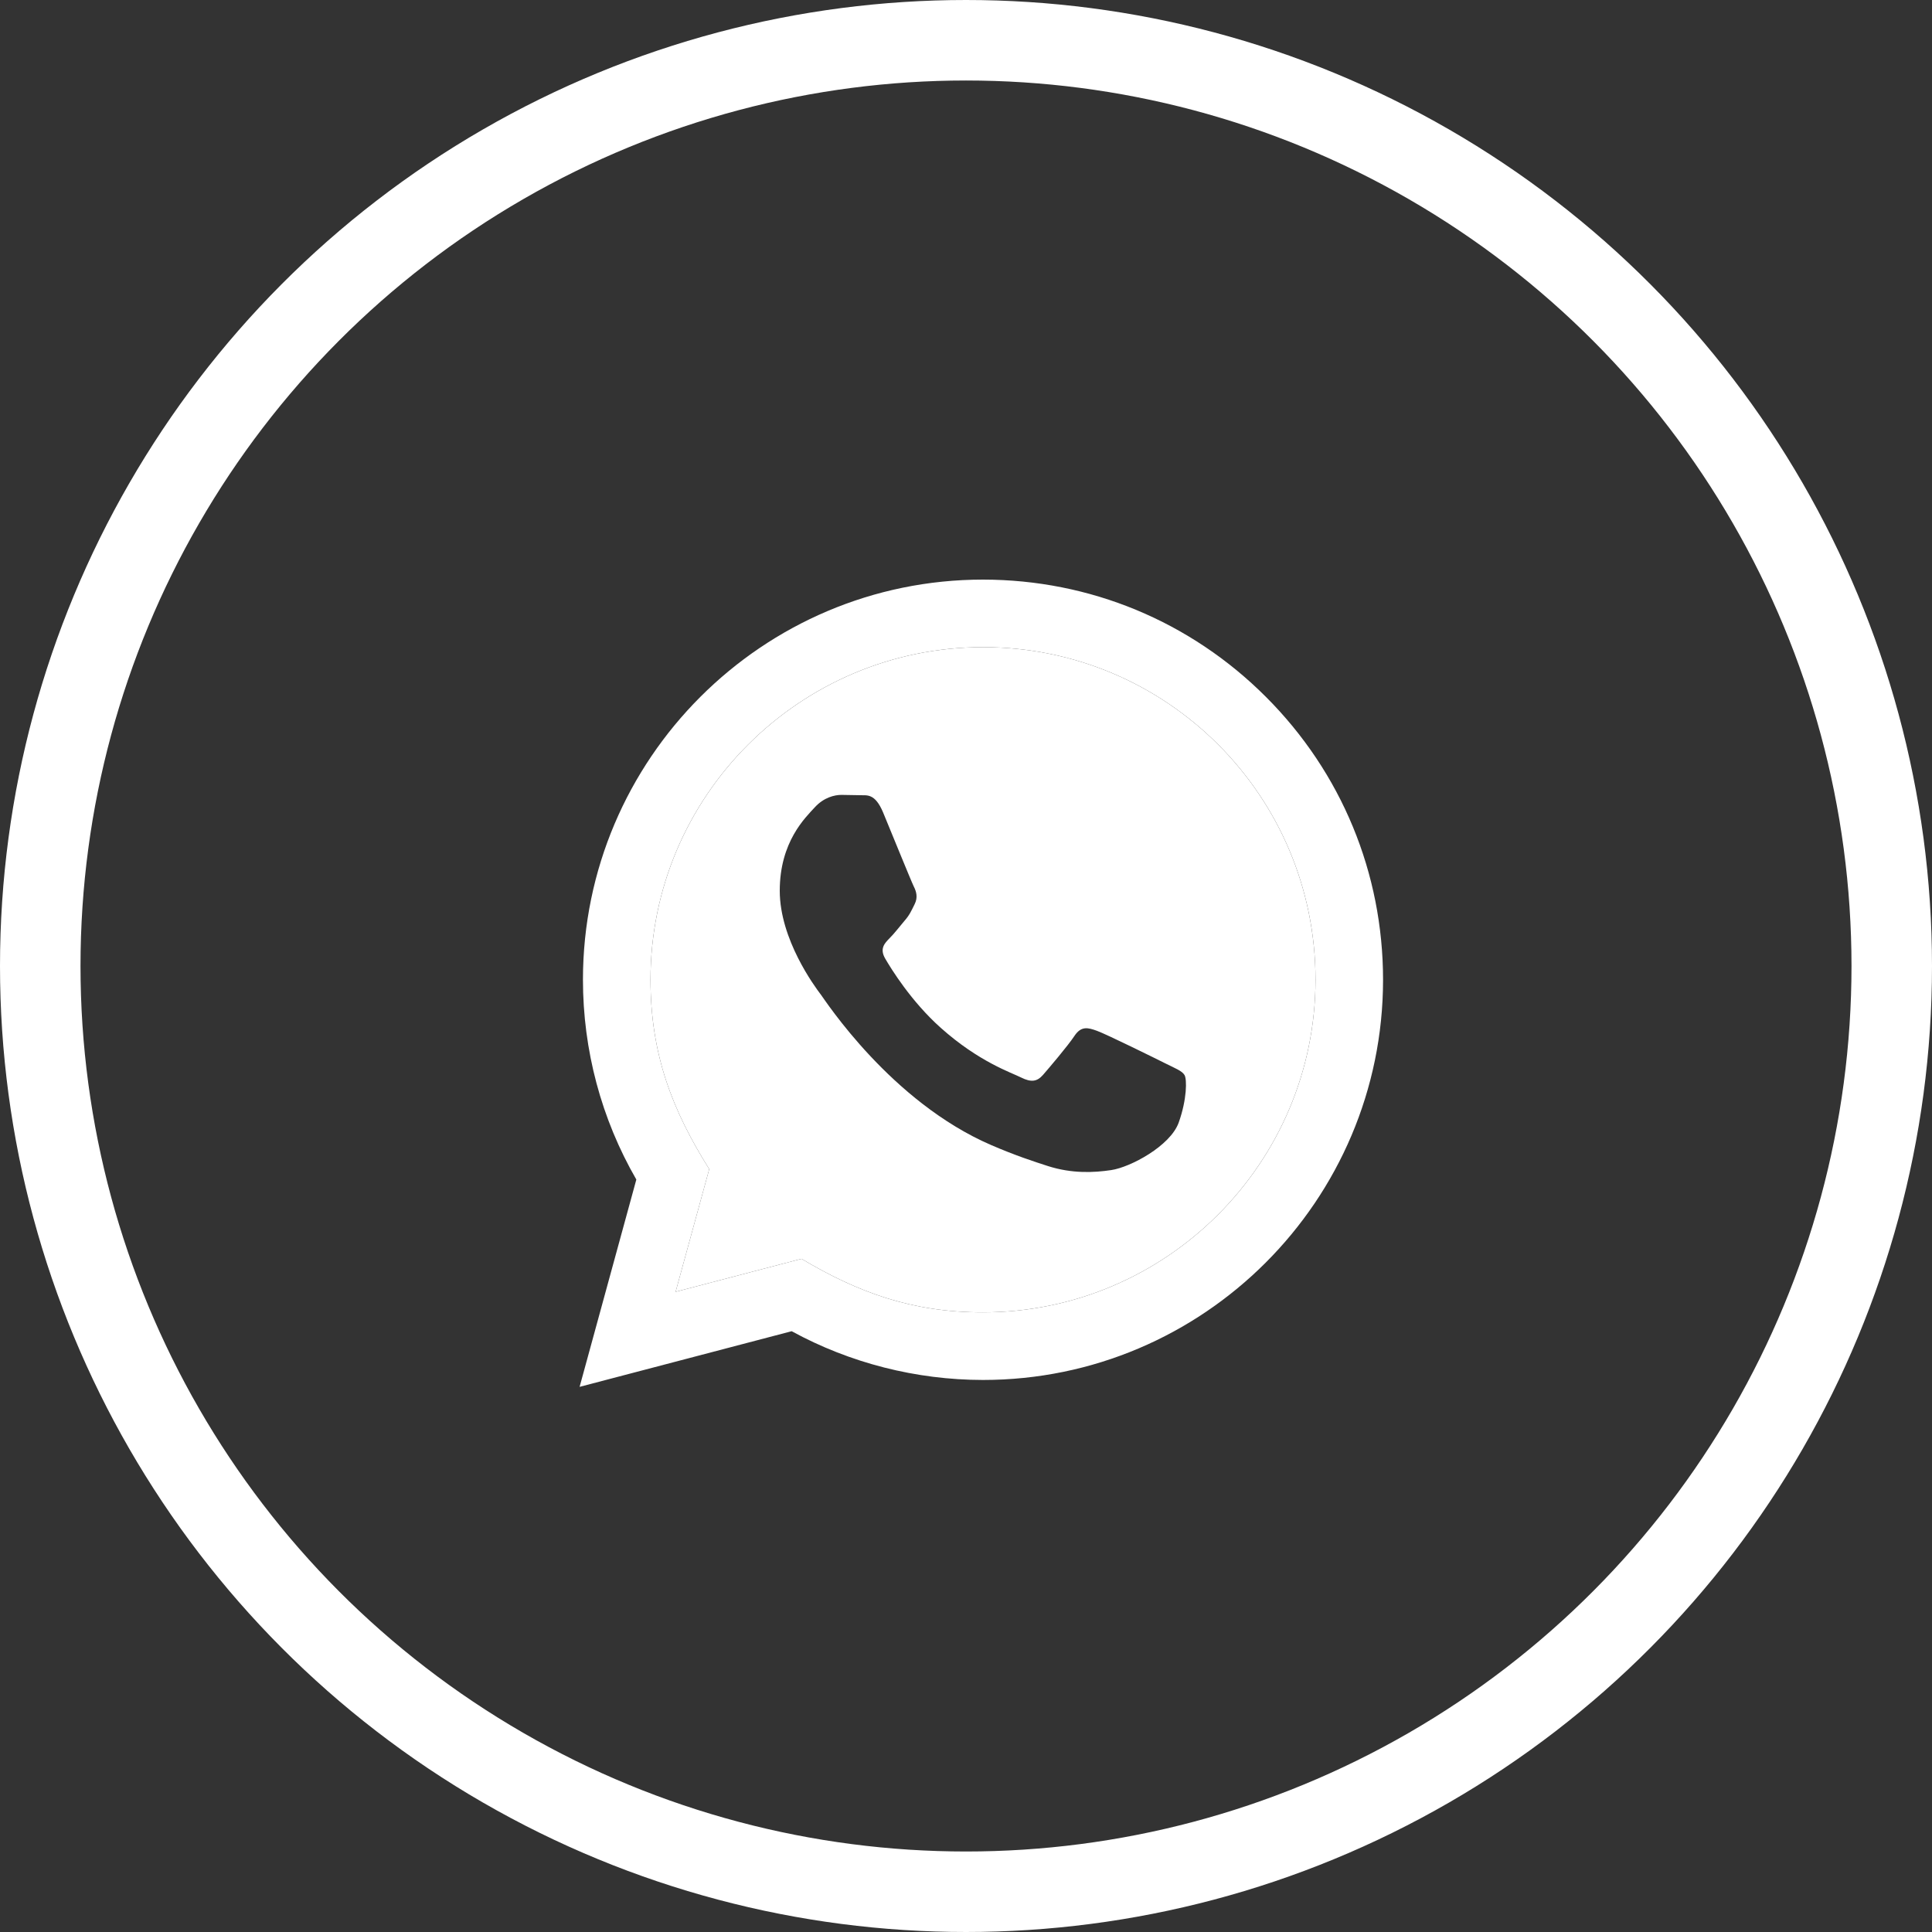
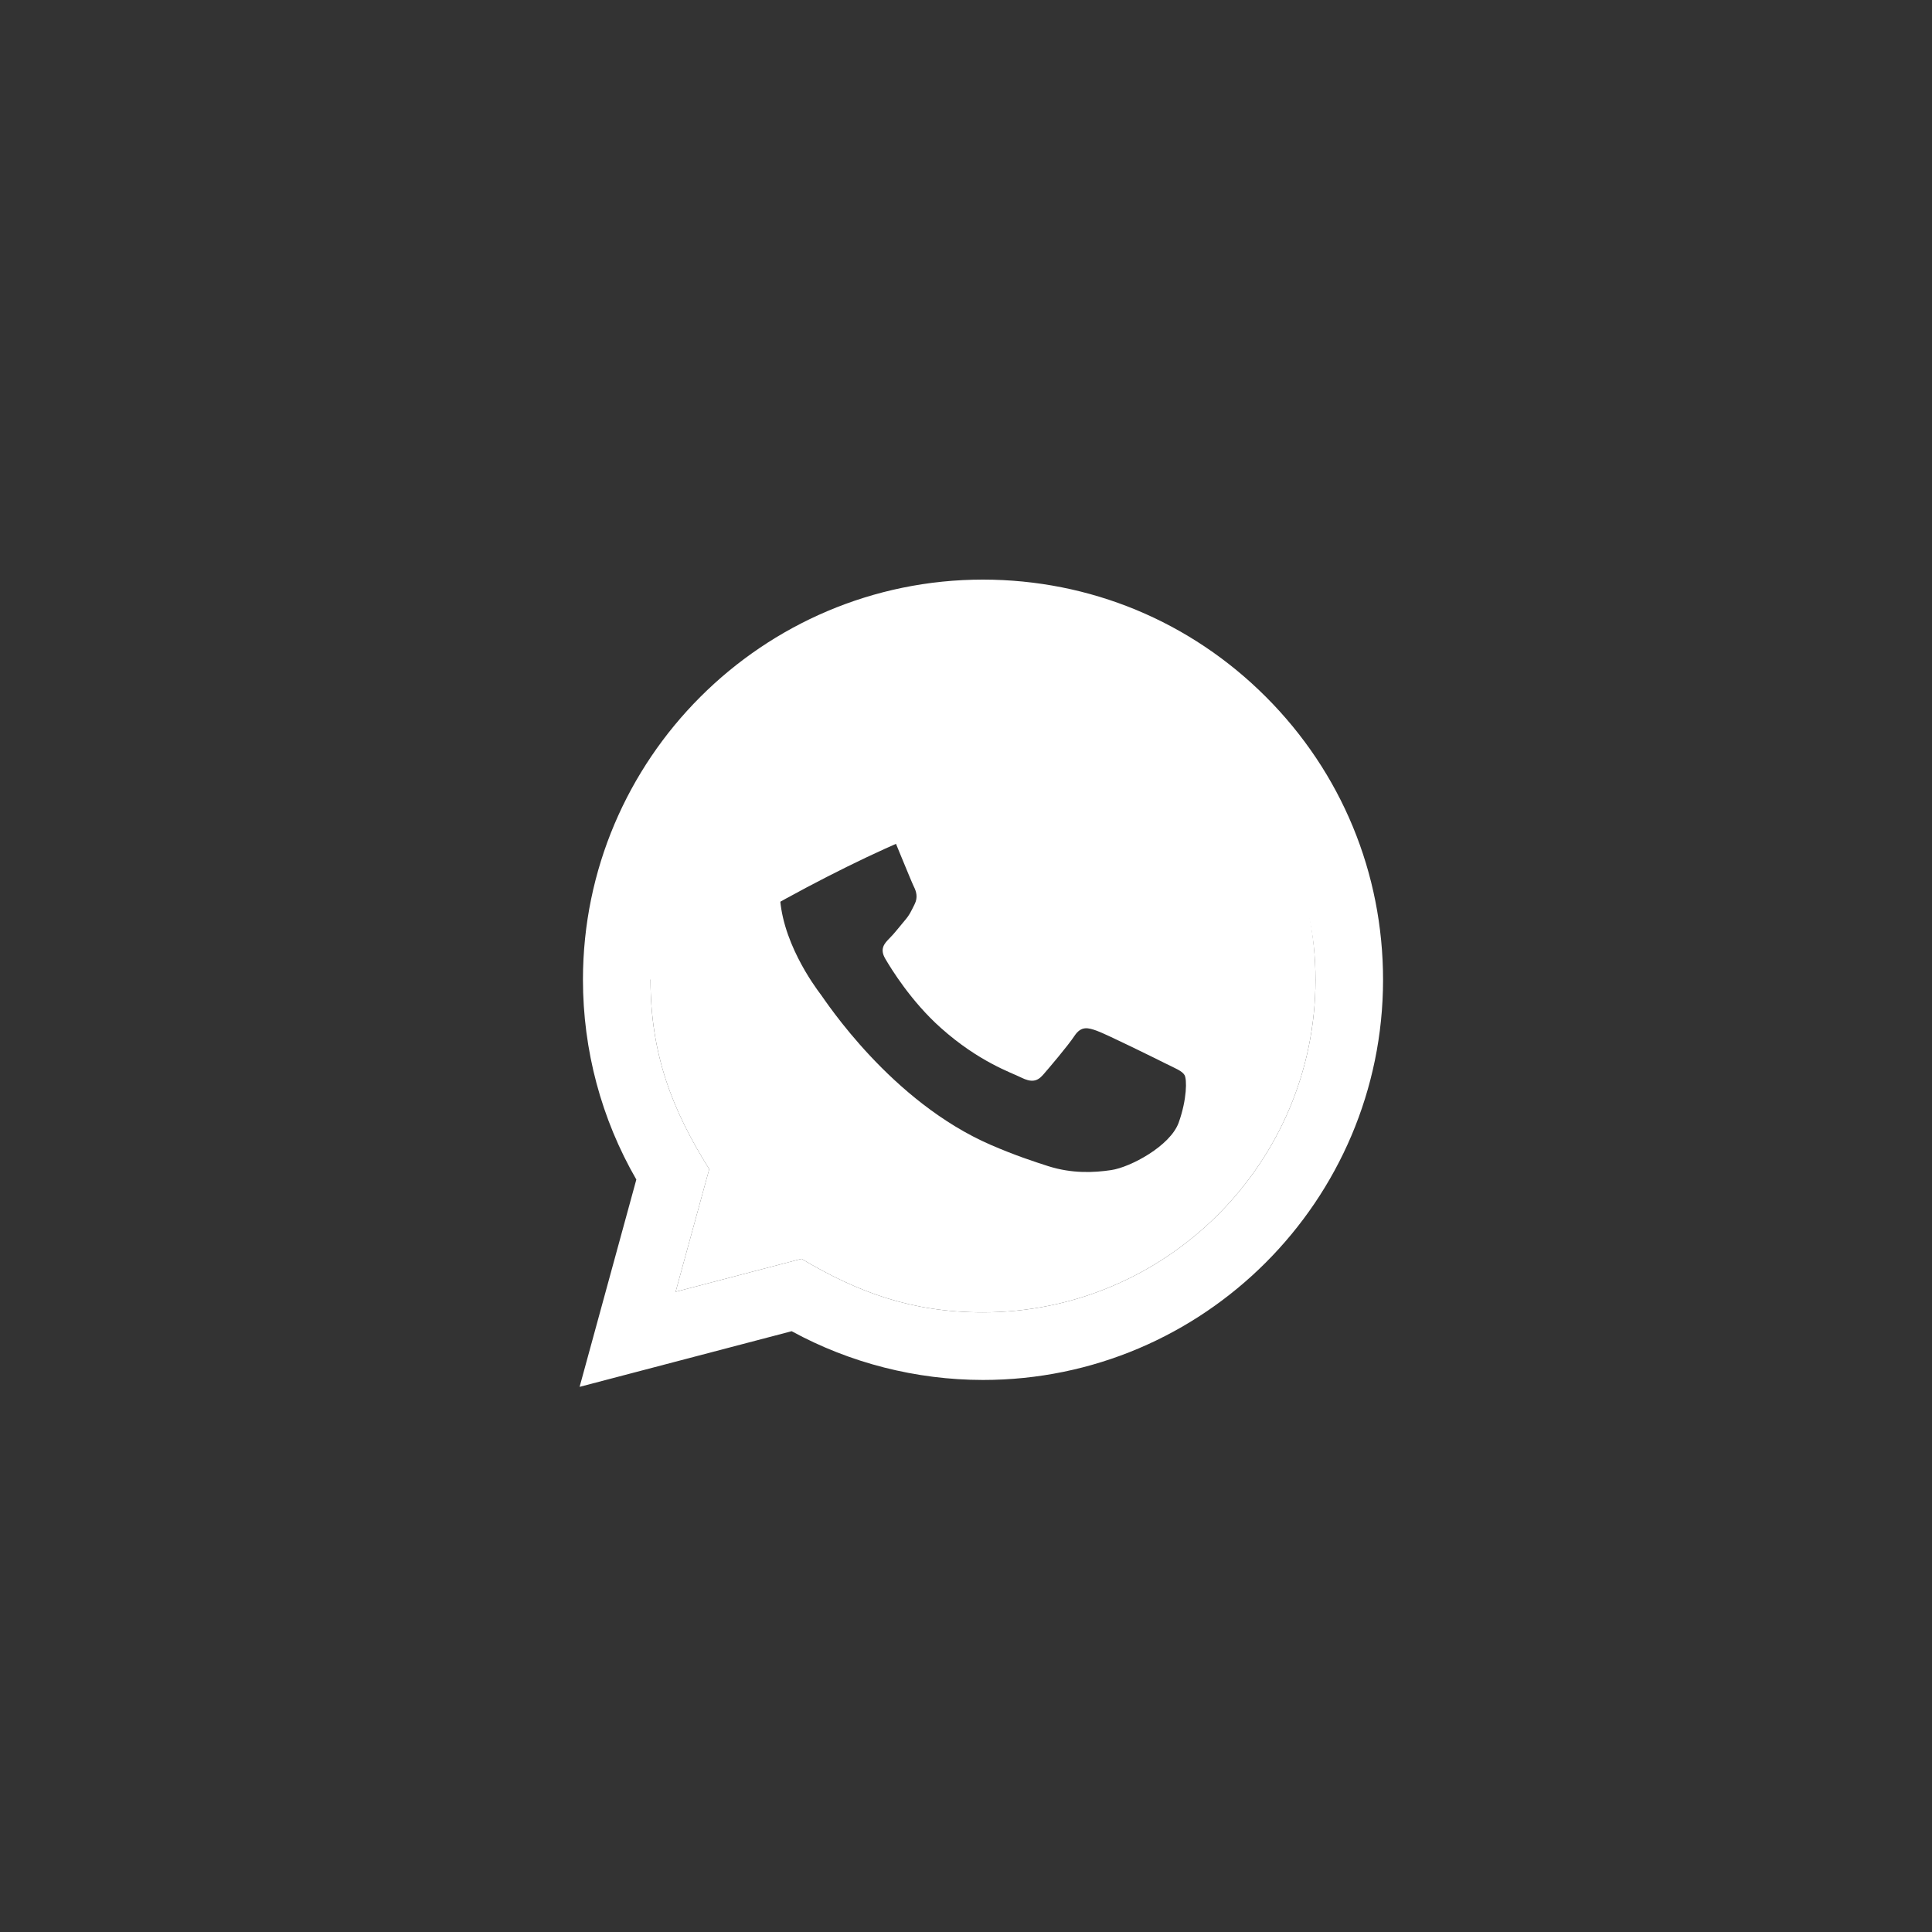
<svg xmlns="http://www.w3.org/2000/svg" width="30" height="30" viewBox="0 0 30 30" fill="none">
  <rect x="0" y="0" width="30" height="30" fill="#333333" stroke="none" />
-   <path fill-rule="evenodd" clip-rule="evenodd" d="M9.881 18.316L9 21.535L12.293 20.671C13.2 21.166 14.225 21.427 15.264 21.428C18.688 21.428 21.474 18.641 21.476 15.216C21.476 13.556 20.831 11.996 19.658 10.822C18.485 9.648 16.925 9.001 15.264 9C11.84 9 9.054 11.787 9.052 15.211C9.052 16.306 9.337 17.374 9.881 18.316ZM15.262 20.378C14.157 20.378 13.321 20.067 12.446 19.547L10.491 20.059L11.013 18.154C10.441 17.243 10.101 16.373 10.101 15.211C10.102 12.365 12.418 10.049 15.266 10.049C18.121 10.05 20.428 12.363 20.427 15.215C20.425 18.062 18.107 20.378 15.262 20.378Z" fill="white" />
+   <path fill-rule="evenodd" clip-rule="evenodd" d="M9.881 18.316L9 21.535L12.293 20.671C13.2 21.166 14.225 21.427 15.264 21.428C18.688 21.428 21.474 18.641 21.476 15.216C21.476 13.556 20.831 11.996 19.658 10.822C18.485 9.648 16.925 9.001 15.264 9C11.84 9 9.054 11.787 9.052 15.211C9.052 16.306 9.337 17.374 9.881 18.316ZM15.262 20.378C14.157 20.378 13.321 20.067 12.446 19.547L10.491 20.059L11.013 18.154C10.441 17.243 10.101 16.373 10.101 15.211C18.121 10.05 20.428 12.363 20.427 15.215C20.425 18.062 18.107 20.378 15.262 20.378Z" fill="white" />
  <path fill-rule="evenodd" clip-rule="evenodd" d="M12.446 19.547C13.321 20.067 14.157 20.378 15.262 20.378C18.107 20.378 20.425 18.062 20.427 15.215C20.428 12.363 18.121 10.05 15.266 10.049C12.418 10.049 10.102 12.365 10.101 15.211C10.101 16.373 10.441 17.243 11.013 18.154L10.491 20.059L12.446 19.547ZM18.095 16.512C18.251 16.59 18.354 16.628 18.393 16.693C18.432 16.758 18.432 17.069 18.303 17.431C18.173 17.794 17.553 18.125 17.255 18.169C16.988 18.209 16.649 18.226 16.277 18.108C16.052 18.036 15.763 17.941 15.392 17.781C13.835 17.109 12.819 15.541 12.741 15.437L12.739 15.435C12.655 15.323 12.108 14.59 12.108 13.832C12.108 13.068 12.509 12.693 12.651 12.537C12.793 12.381 12.961 12.343 13.065 12.343L13.362 12.348C13.457 12.353 13.585 12.312 13.712 12.614C13.841 12.925 14.151 13.689 14.19 13.767C14.229 13.844 14.255 13.935 14.203 14.039C14.151 14.143 14.125 14.207 14.046 14.297C13.969 14.388 13.883 14.5 13.813 14.569C13.736 14.647 13.655 14.731 13.746 14.886C13.836 15.041 14.148 15.55 14.609 15.961C15.202 16.49 15.702 16.654 15.857 16.732C16.012 16.809 16.103 16.796 16.194 16.693C16.284 16.59 16.582 16.24 16.685 16.084C16.789 15.929 16.892 15.955 17.035 16.007C17.177 16.058 17.94 16.434 18.095 16.512Z" fill="white" />
-   <circle cx="15" cy="15" r="14.375" stroke="white" stroke-width="1.25" />
</svg>